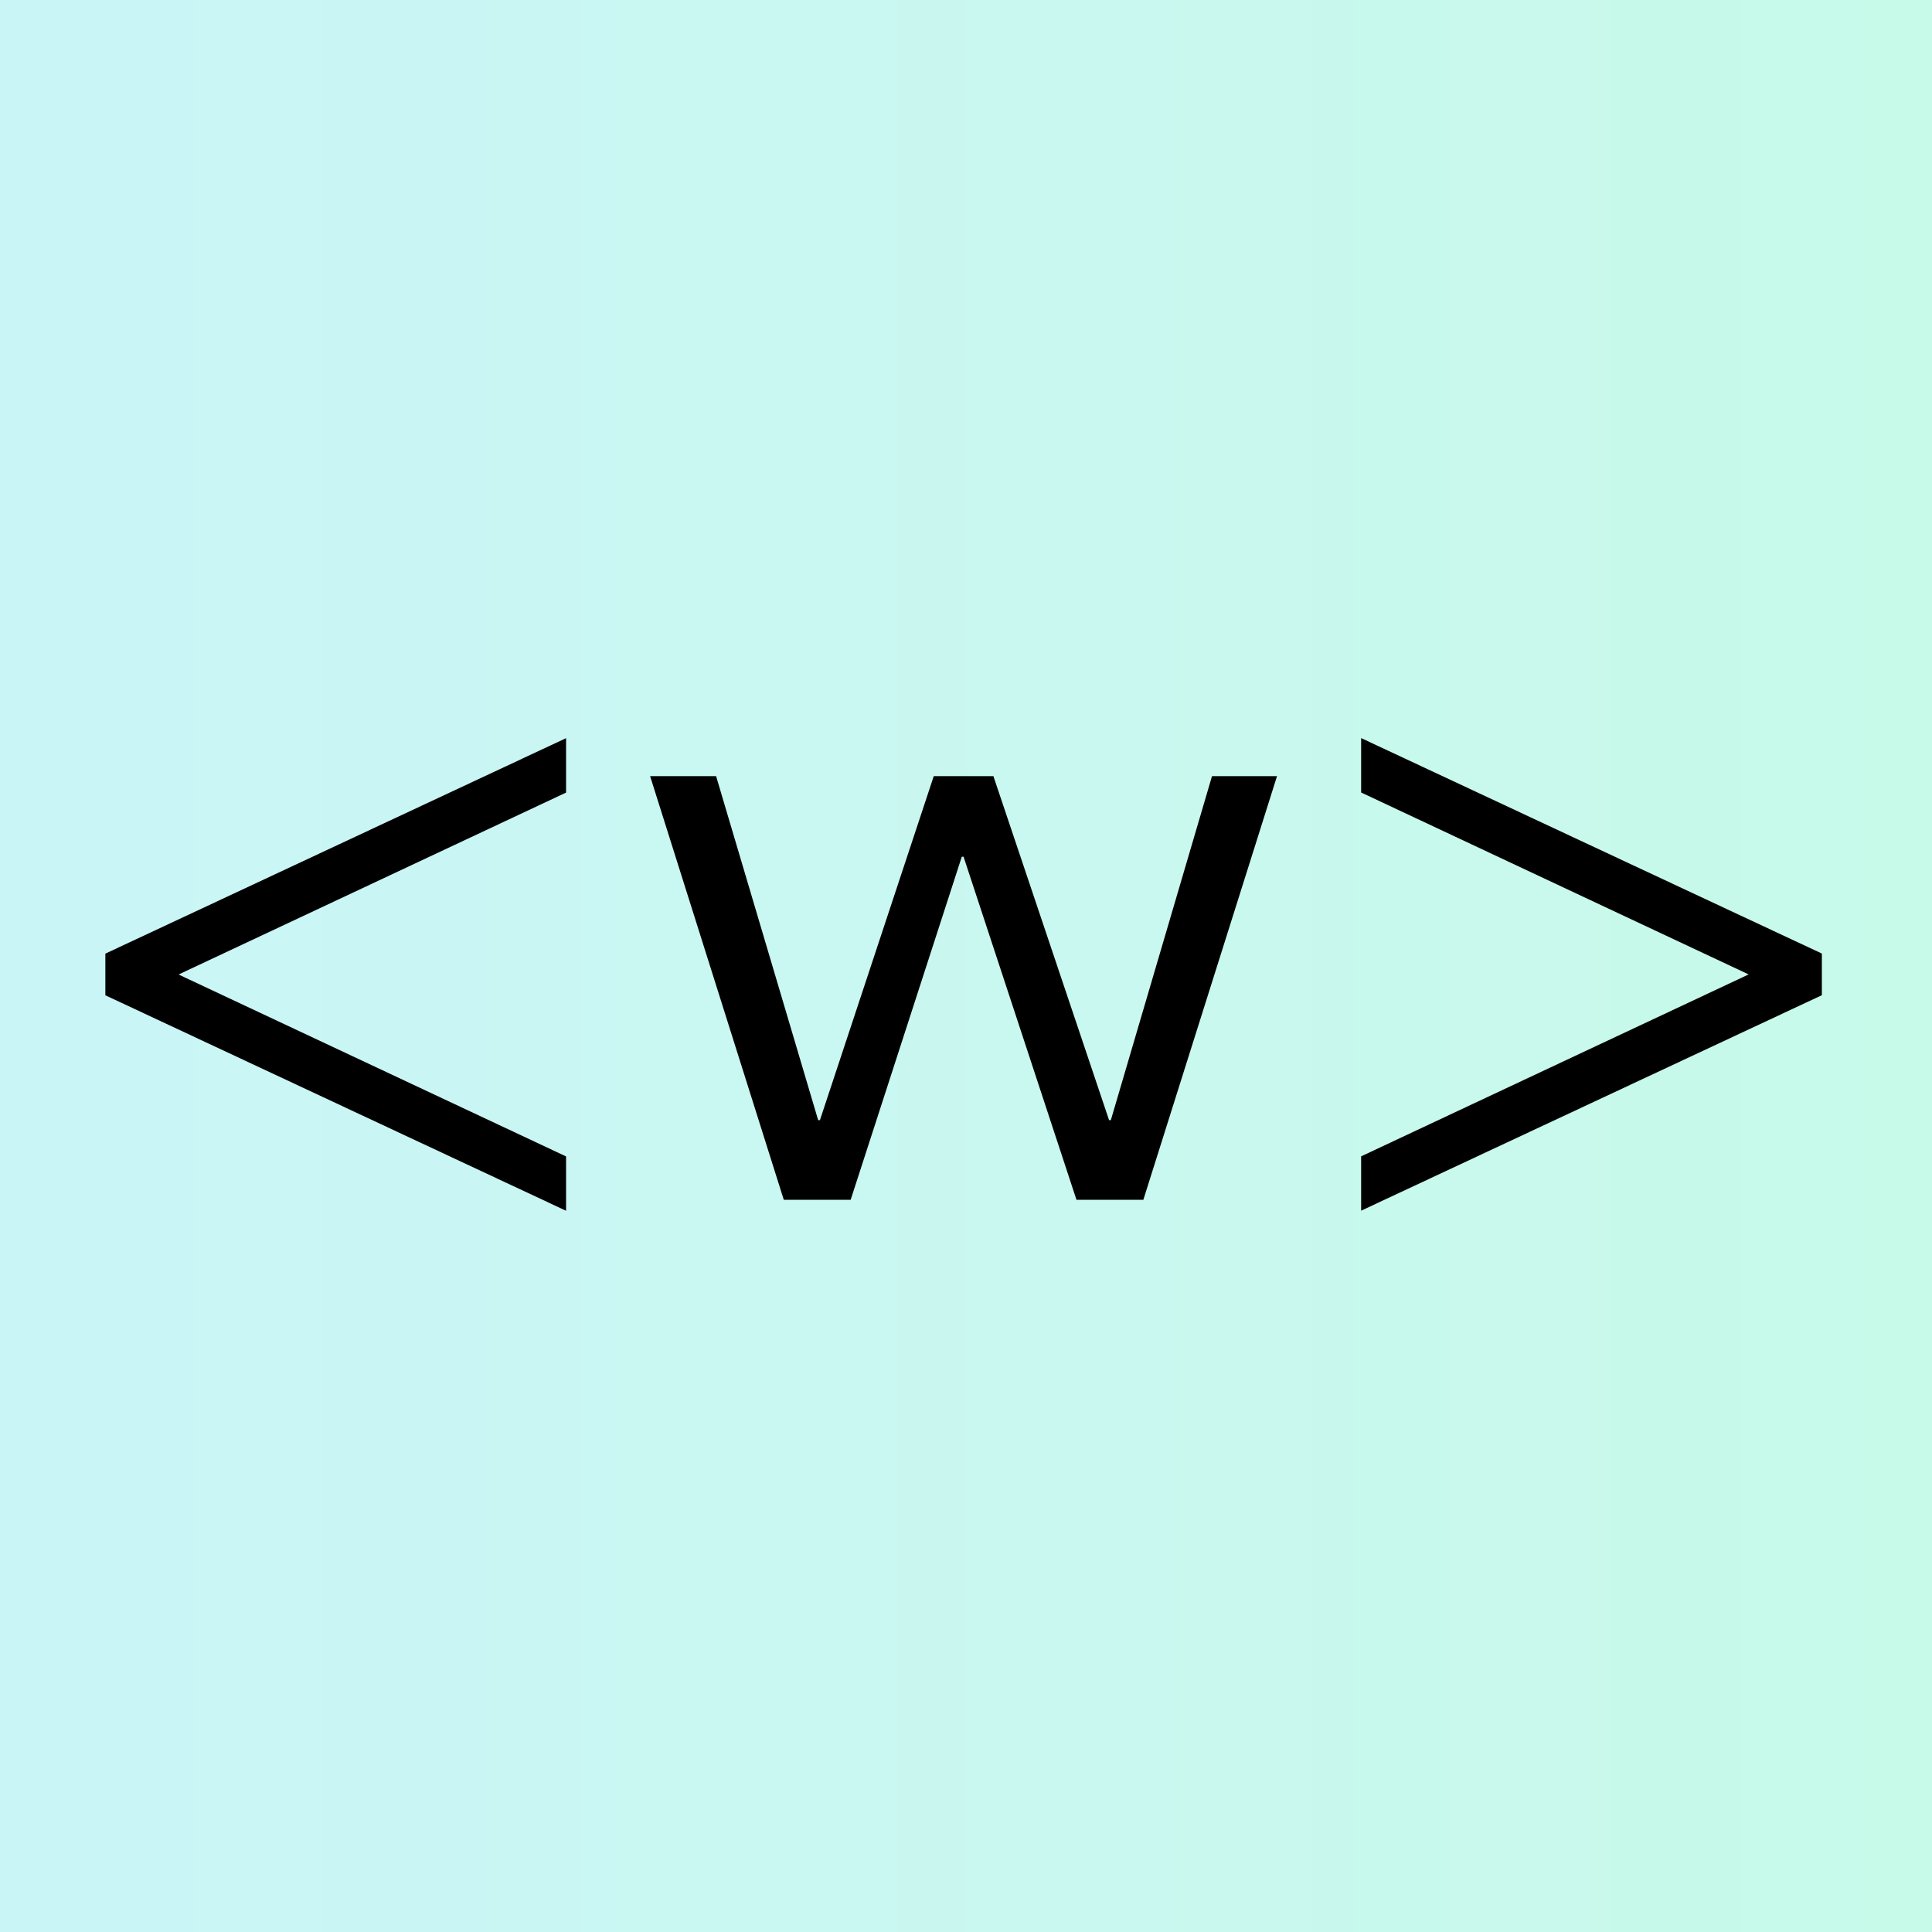
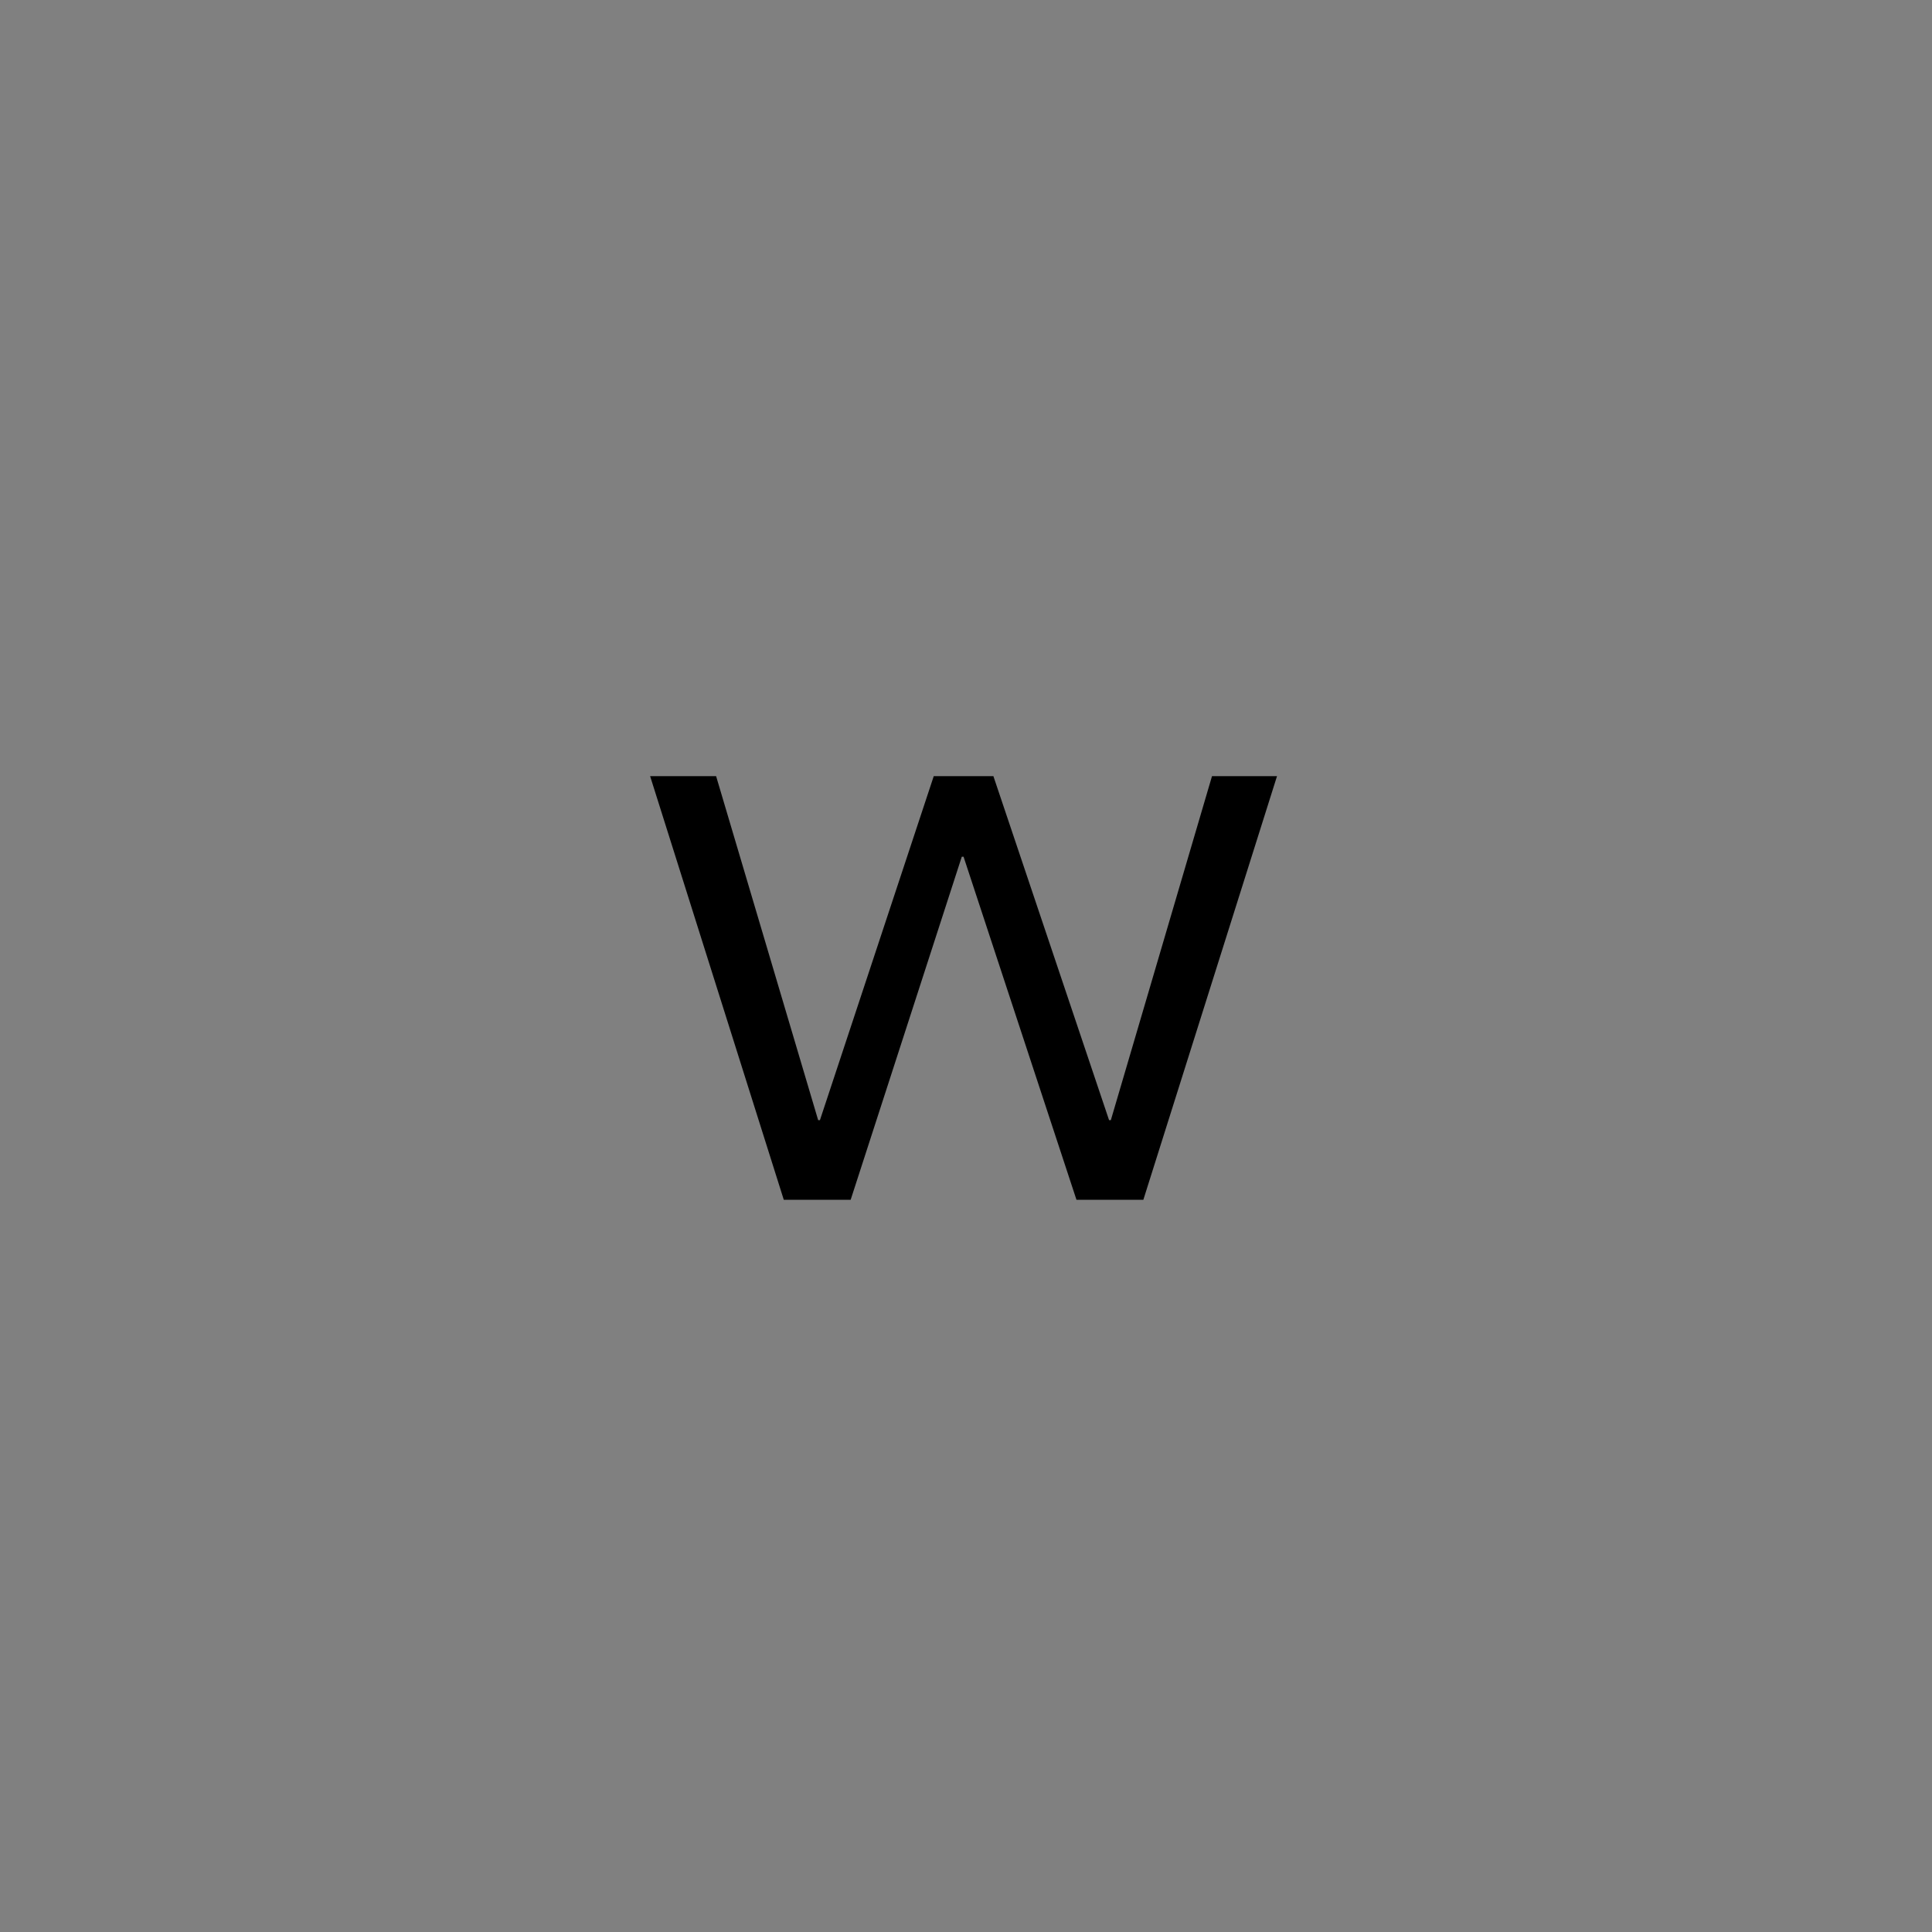
<svg xmlns="http://www.w3.org/2000/svg" xmlns:xlink="http://www.w3.org/1999/xlink" width="23.812mm" height="23.812mm" viewBox="0 0 23.812 23.812" version="1.1" id="svg5703">
  <rect x="0" y="0" width="23.812" height="23.812" fill="#808080" stroke="none" />
  <defs id="defs5700">
    <linearGradient xlink:href="#WhoGradient" id="linearGradient4966" gradientUnits="userSpaceOnUse" gradientTransform="matrix(0.226,0,0,1.031,142.865,27.069)" x1="10.645" y1="126.892" x2="116.071" y2="126.892" />
    <linearGradient id="WhoGradient">
      <stop style="stop-color:#caf5f7;stop-opacity:1" offset="0" id="stop58824" />
      <stop style="stop-color:#c7fae9;stop-opacity:1" offset="1" id="stop58826" />
    </linearGradient>
  </defs>
  <g id="layer1" transform="translate(-145.269,-145.949)">
    <g id="g5825">
-       <rect style="fill:url(#linearGradient4966);fill-opacity:1;stroke:none;stroke-width:0.482;stroke-linejoin:round;stroke-miterlimit:4;stroke-dasharray:none" id="rect48224-9-6-4" width="23.812" height="23.812" x="145.269" y="145.949" />
      <g id="g5220" transform="translate(94.191,-60.027)">
        <g aria-label="w" transform="scale(0.999,1.001)" id="text21011-8-49" style="font-size:11.145px;line-height:125%;font-family:'Avenir Next LT Pro';-inkscape-font-specification:'Avenir Next LT Pro';letter-spacing:0px;word-spacing:0px;stroke-width:0.279px">
          <path d="m 59.15,215.327 1.649,5.216 h 0.825 l 1.371,-4.224 h 0.022 l 1.393,4.224 h 0.825 l 1.649,-5.216 h -0.802 l -1.248,4.235 h -0.022 l -1.427,-4.235 h -0.736 l -1.404,4.235 h -0.022 l -1.259,-4.235 z" id="path5172" />
        </g>
        <g aria-label="&lt;" transform="scale(0.999,1.001)" id="text21011-1-64-5" style="font-size:11.145px;line-height:125%;font-family:'Avenir Next LT Pro';-inkscape-font-specification:'Avenir Next LT Pro';letter-spacing:0px;word-spacing:0px;stroke-width:0.279px">
-           <path d="m 58.113,214.859 -5.684,2.653 v 0.513 l 5.684,2.653 v -0.669 l -4.781,-2.24 4.781,-2.24 z" style="font-weight:bold" id="path5151" />
-         </g>
+           </g>
        <g aria-label="&gt;" transform="scale(0.999,1.001)" id="text21011-1-3-7-7" style="font-size:11.145px;line-height:125%;font-family:'Avenir Next LT Pro';-inkscape-font-specification:'Avenir Next LT Pro';letter-spacing:0px;word-spacing:0px;stroke-width:0.279px">
-           <path d="m 67.922,215.528 4.781,2.24 -4.781,2.24 v 0.669 l 5.684,-2.653 v -0.513 l -5.684,-2.653 z" id="path5193" />
-         </g>
+           </g>
      </g>
    </g>
  </g>
</svg>